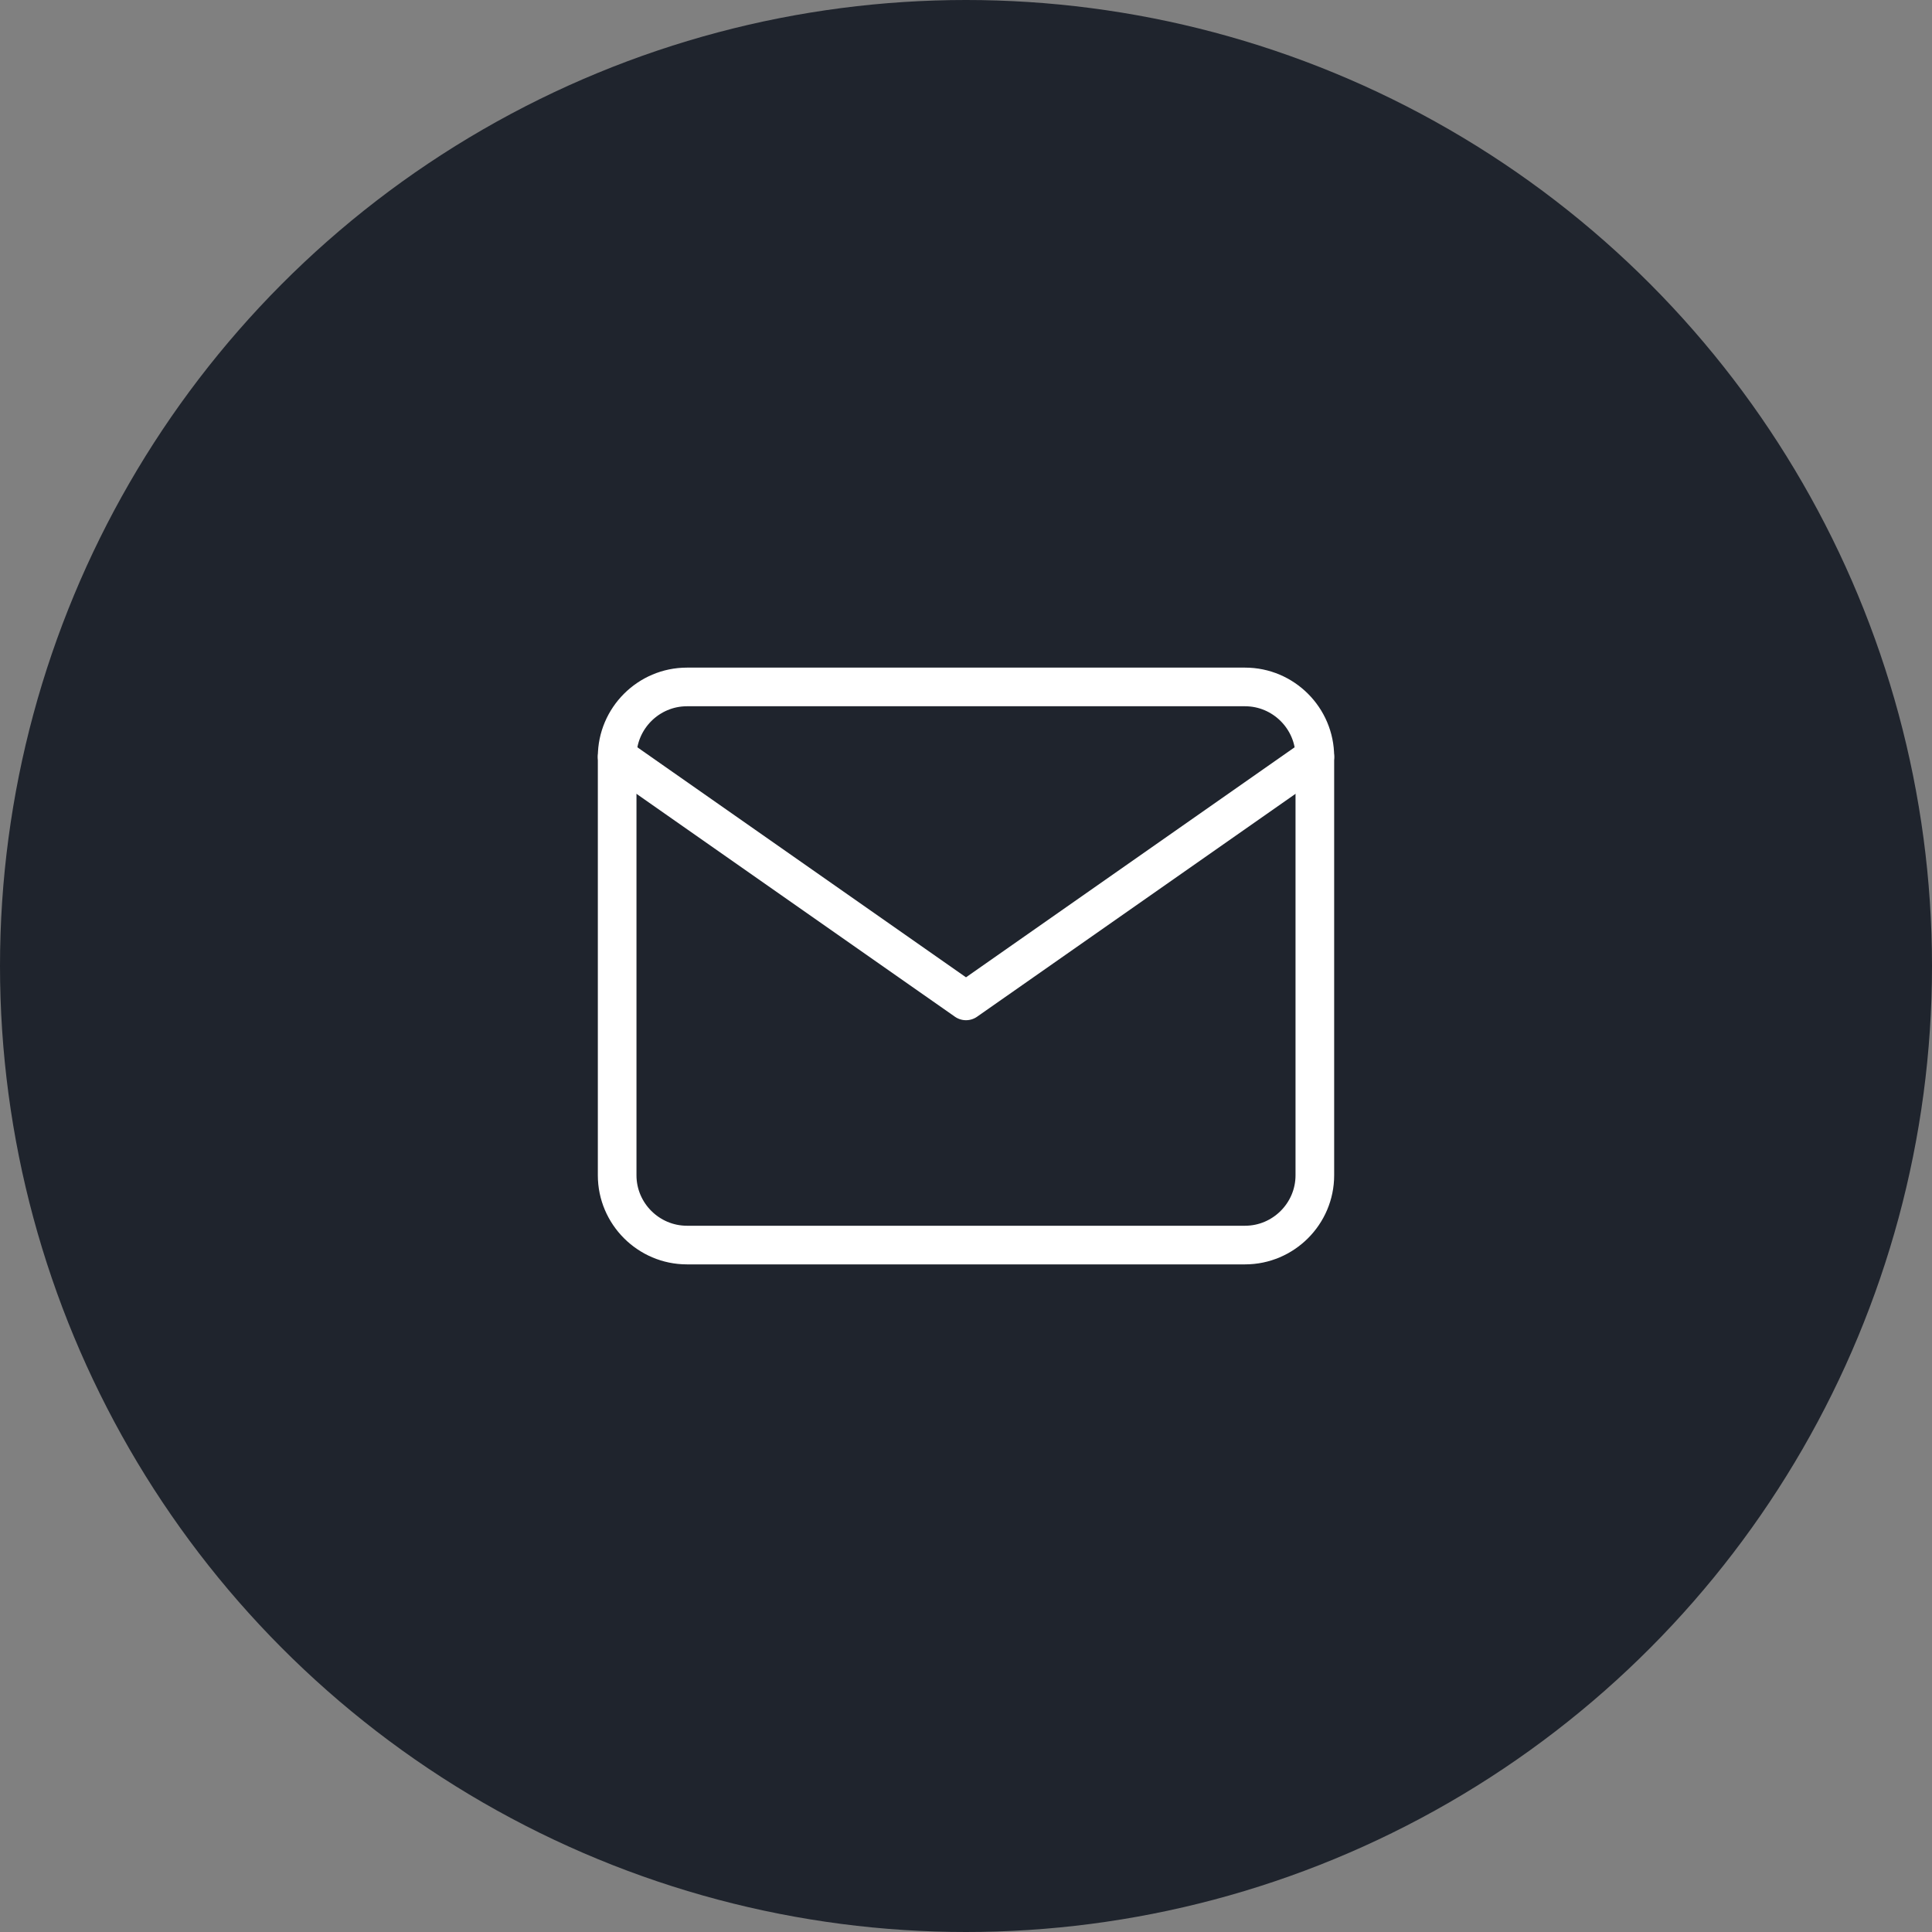
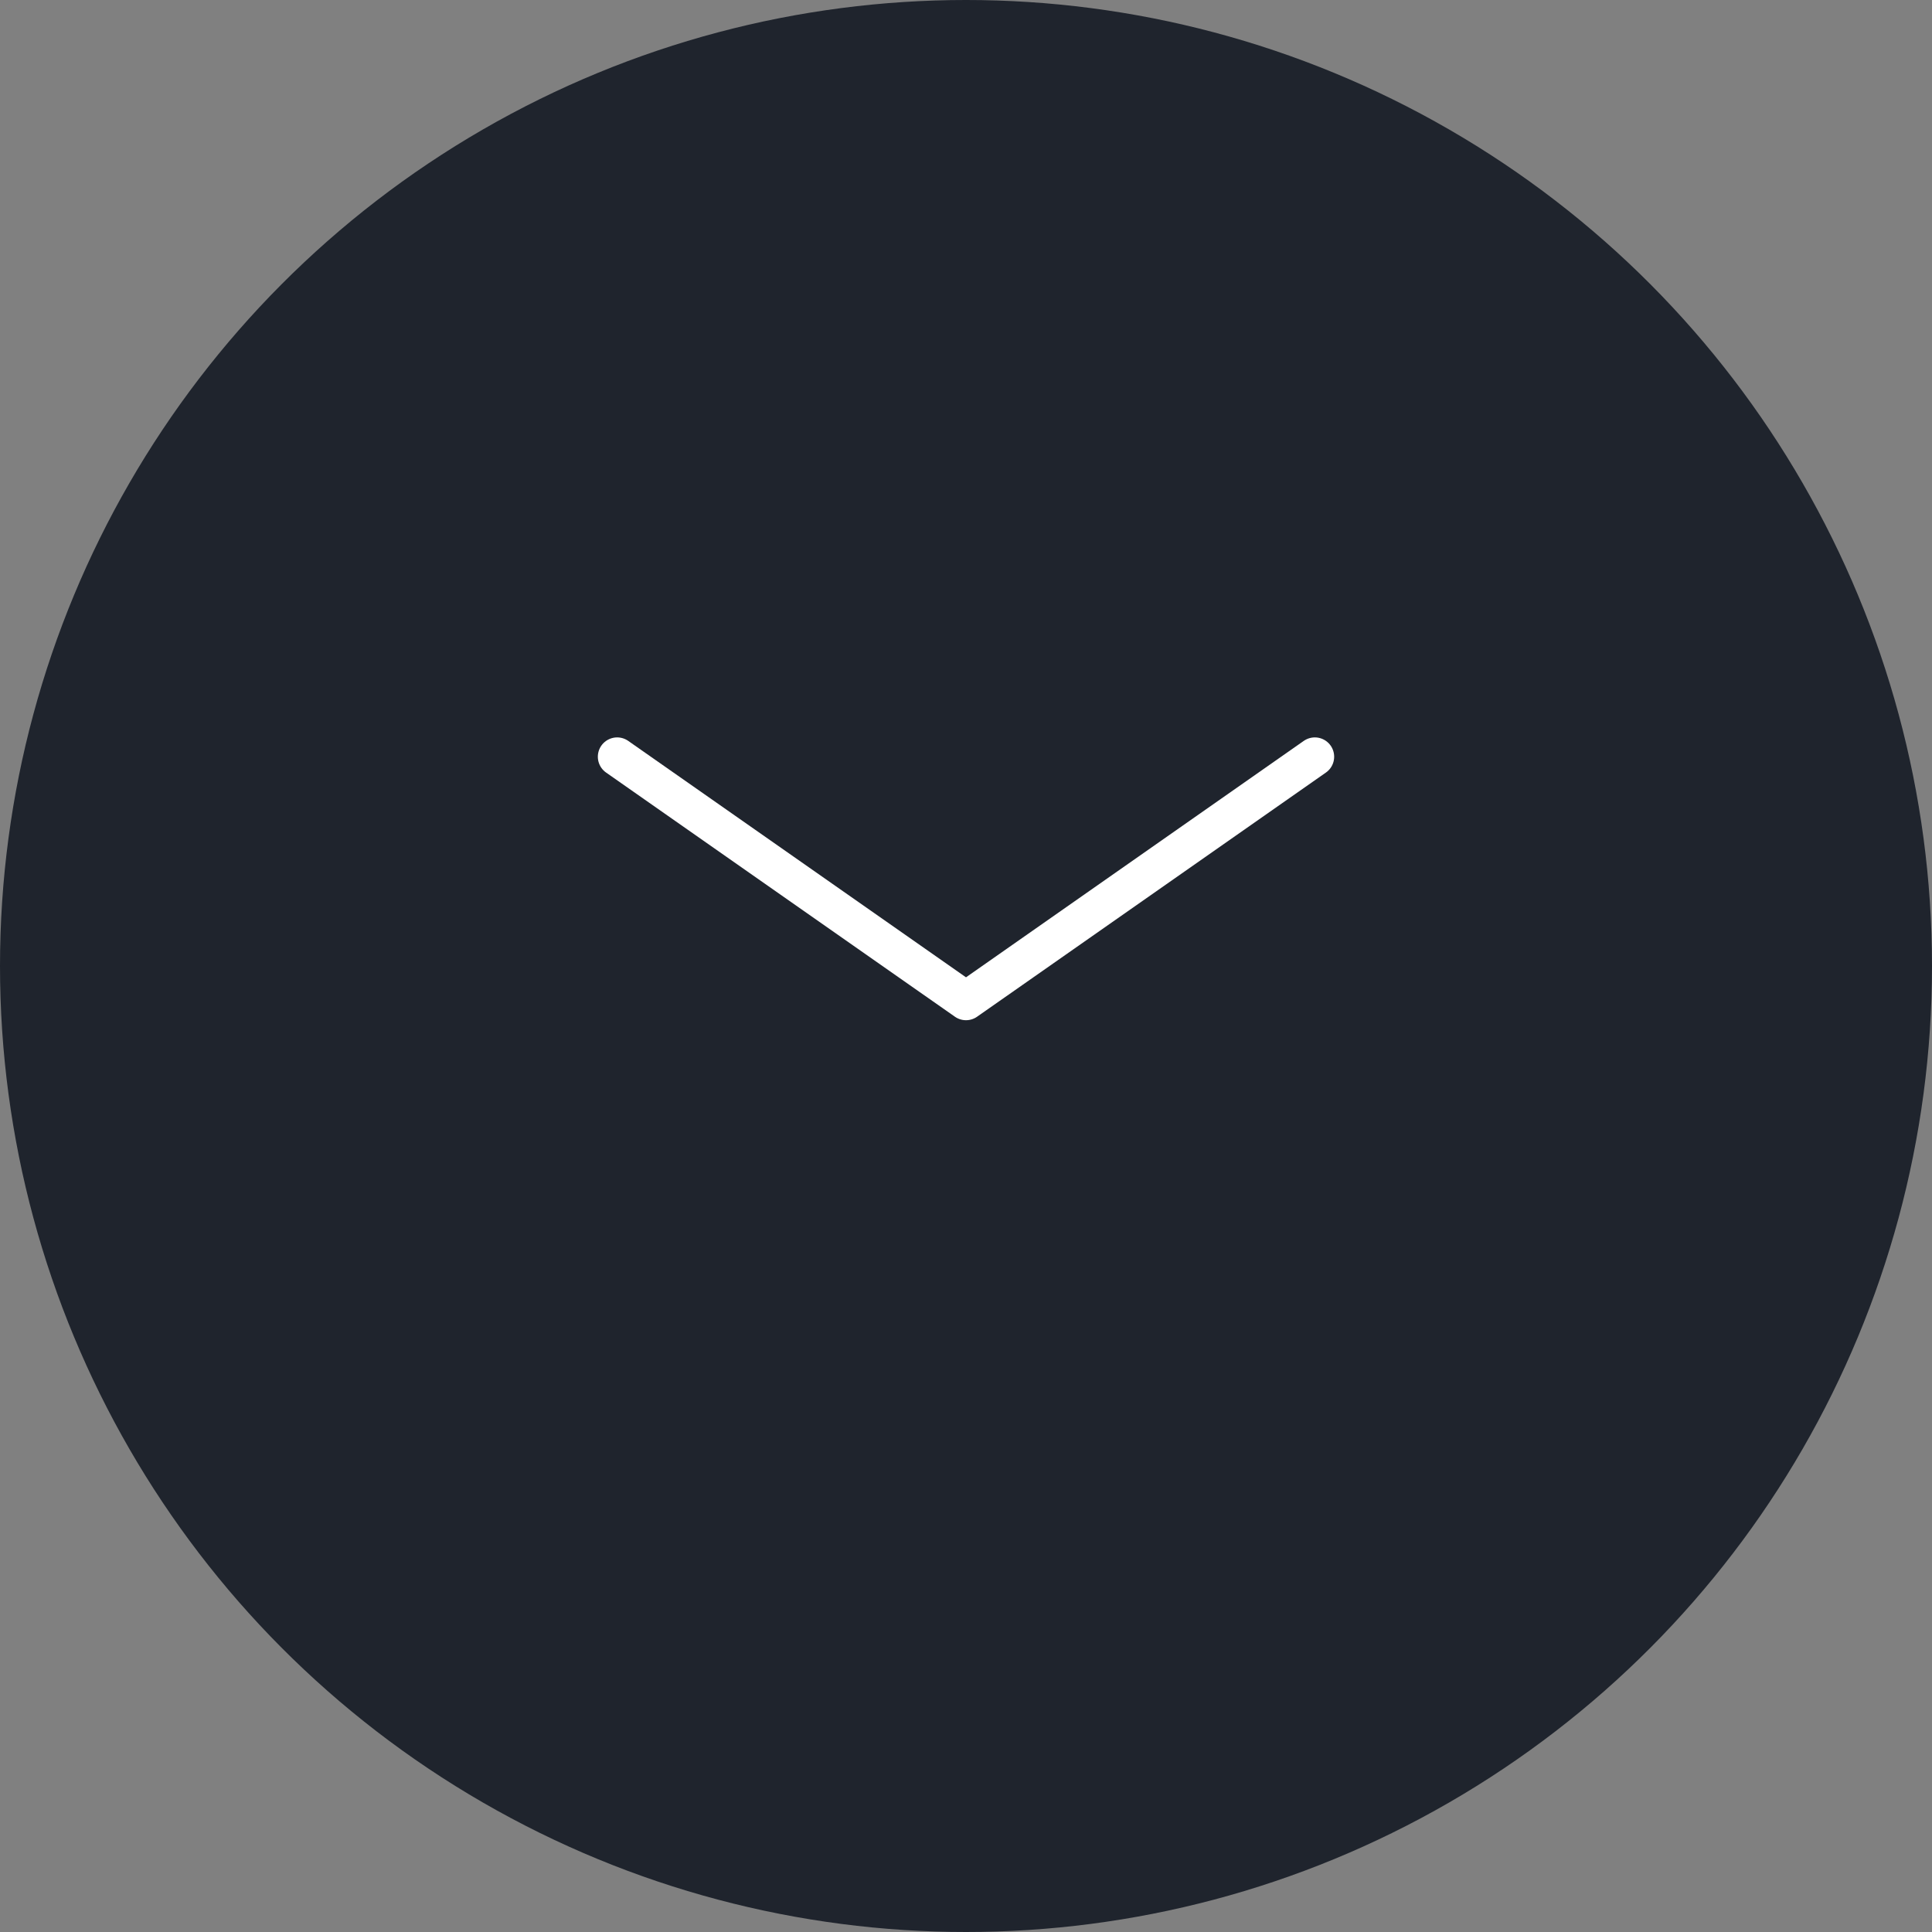
<svg xmlns="http://www.w3.org/2000/svg" width="50" height="50" viewBox="0 0 50 50" fill="none">
  <rect x="0" y="0" width="50" height="50" fill="#808080" stroke="none" />
  <circle cx="25" cy="25" r="25" fill="#1F242D" />
-   <path d="M17.778 17.778H32.222C33.215 17.778 34.028 18.59 34.028 19.583V30.417C34.028 31.41 33.215 32.222 32.222 32.222H17.778C16.785 32.222 15.972 31.41 15.972 30.417V19.583C15.972 18.59 16.785 17.778 17.778 17.778Z" stroke="white" stroke-linecap="round" stroke-linejoin="round" />
  <path d="M34.028 19.584L25 25.903L15.972 19.584" stroke="white" stroke-linecap="round" stroke-linejoin="round" />
</svg>